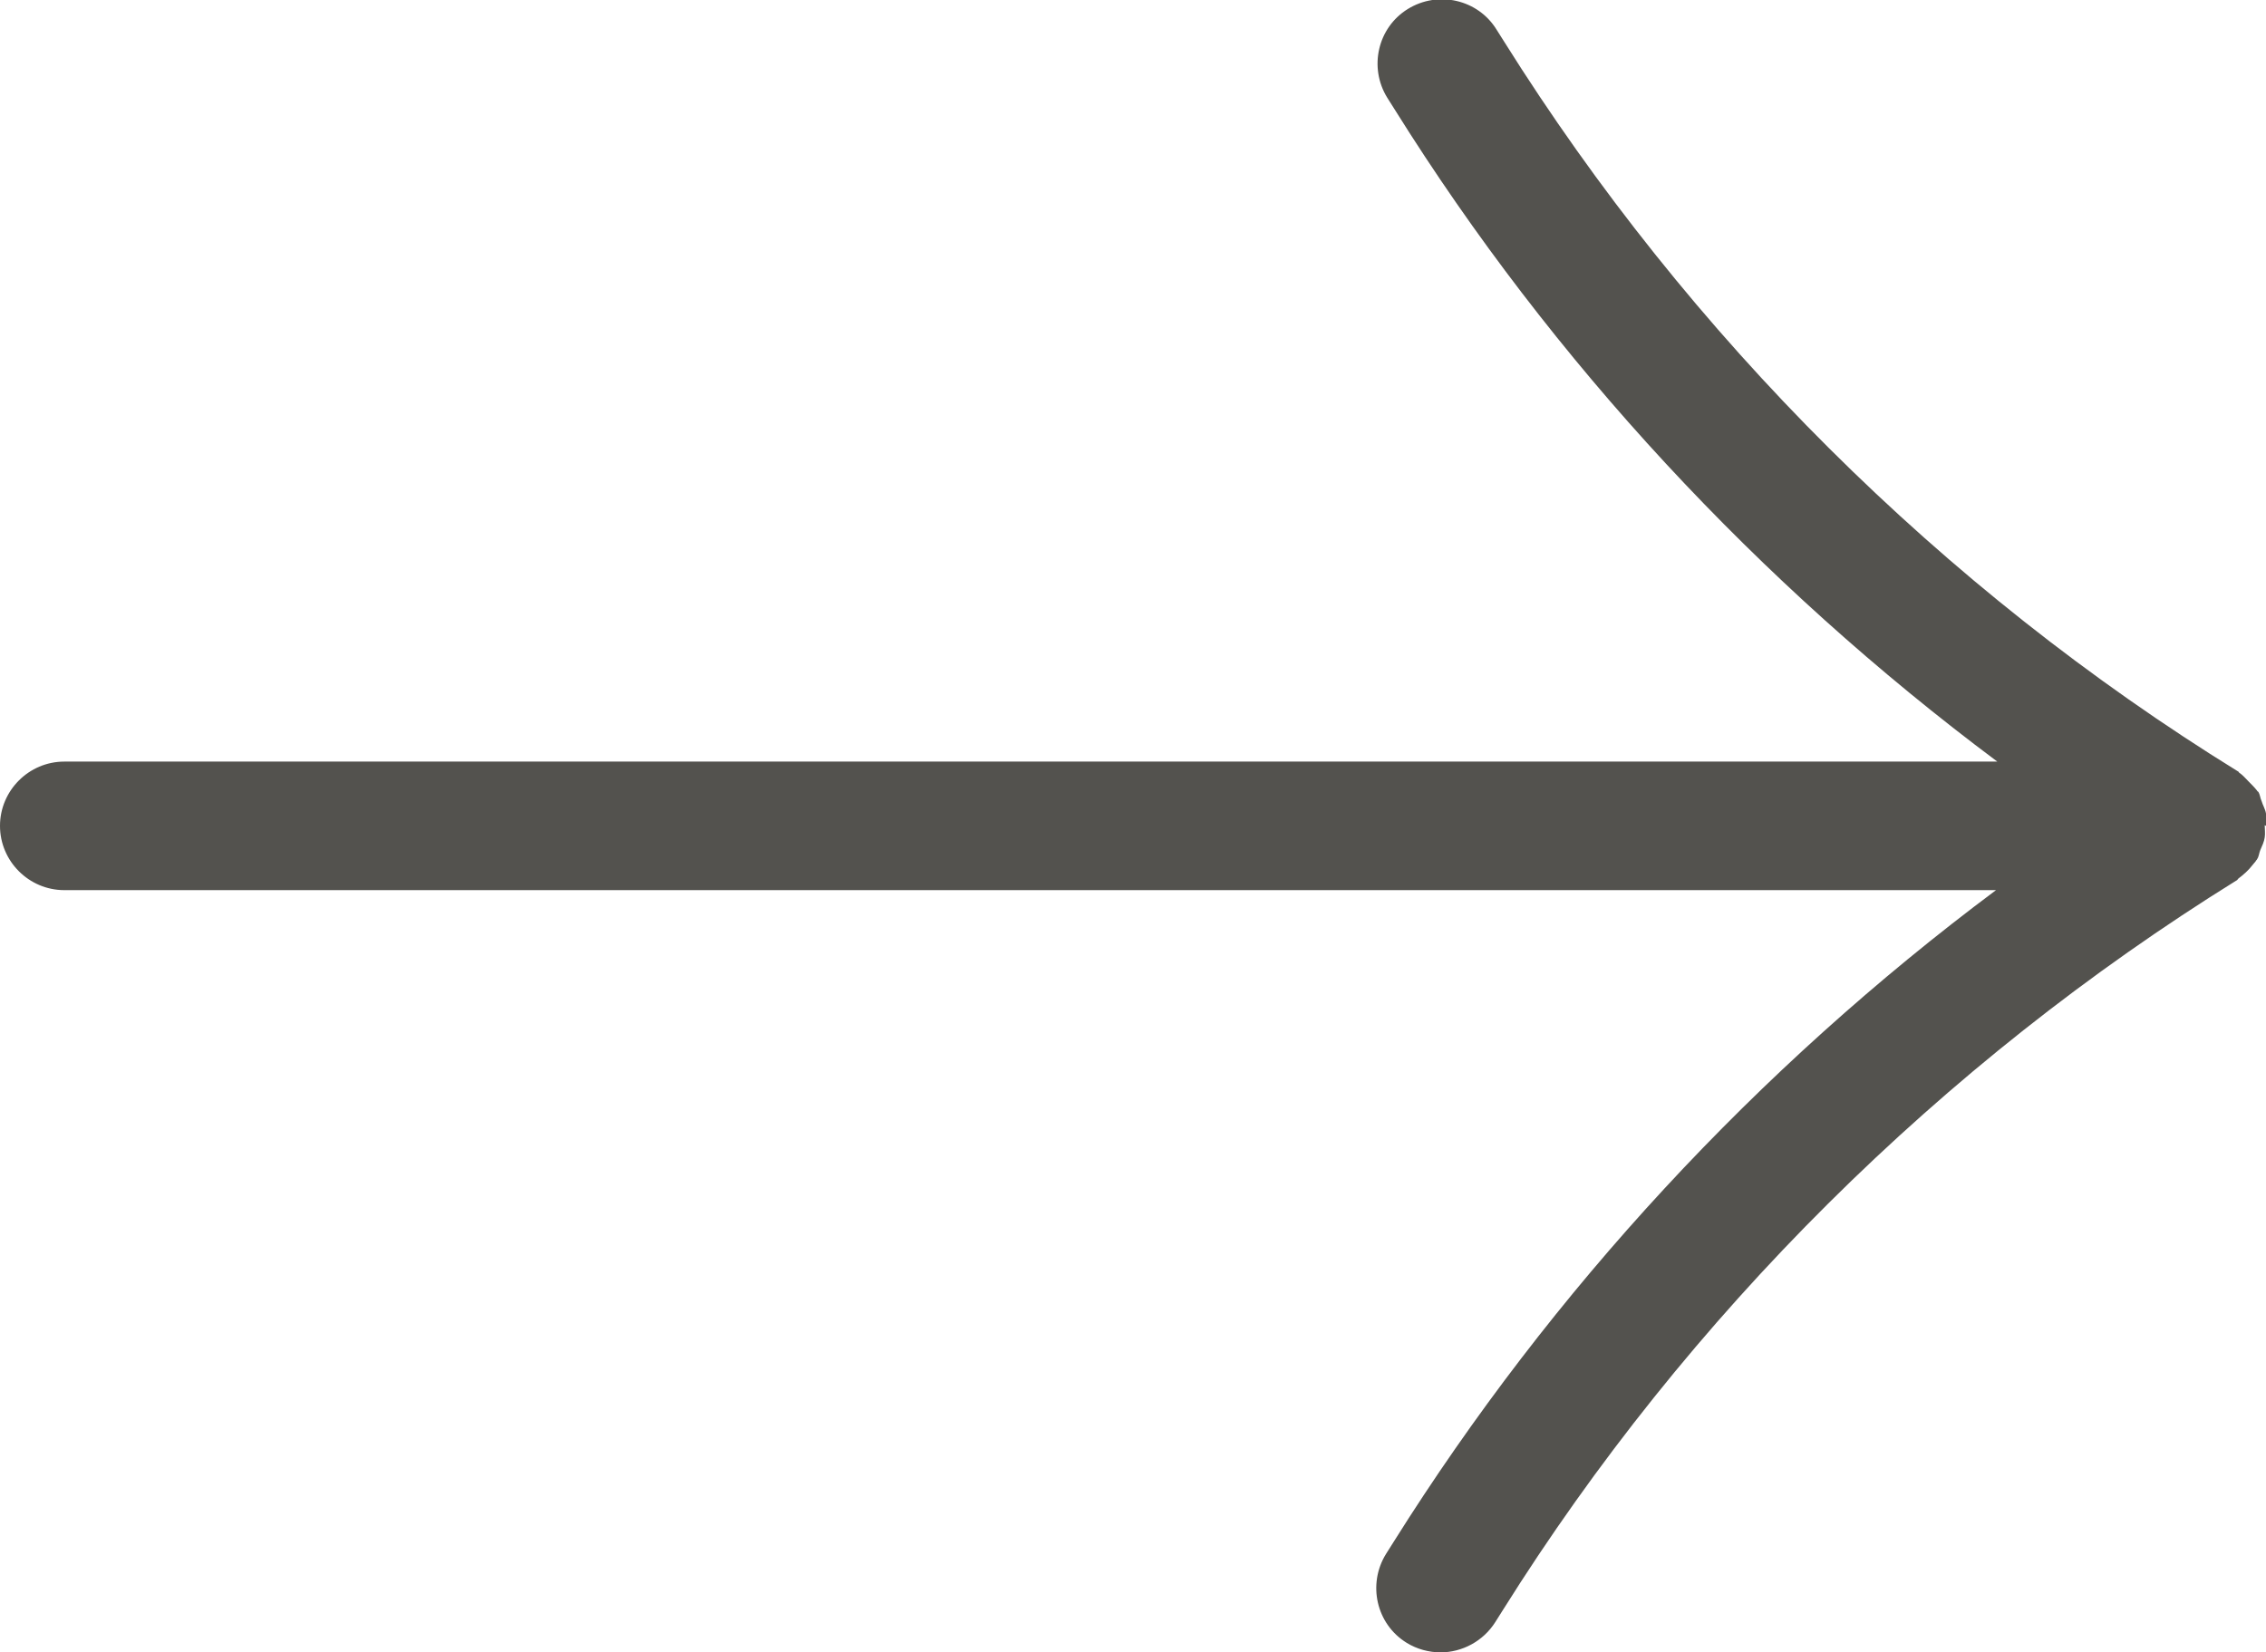
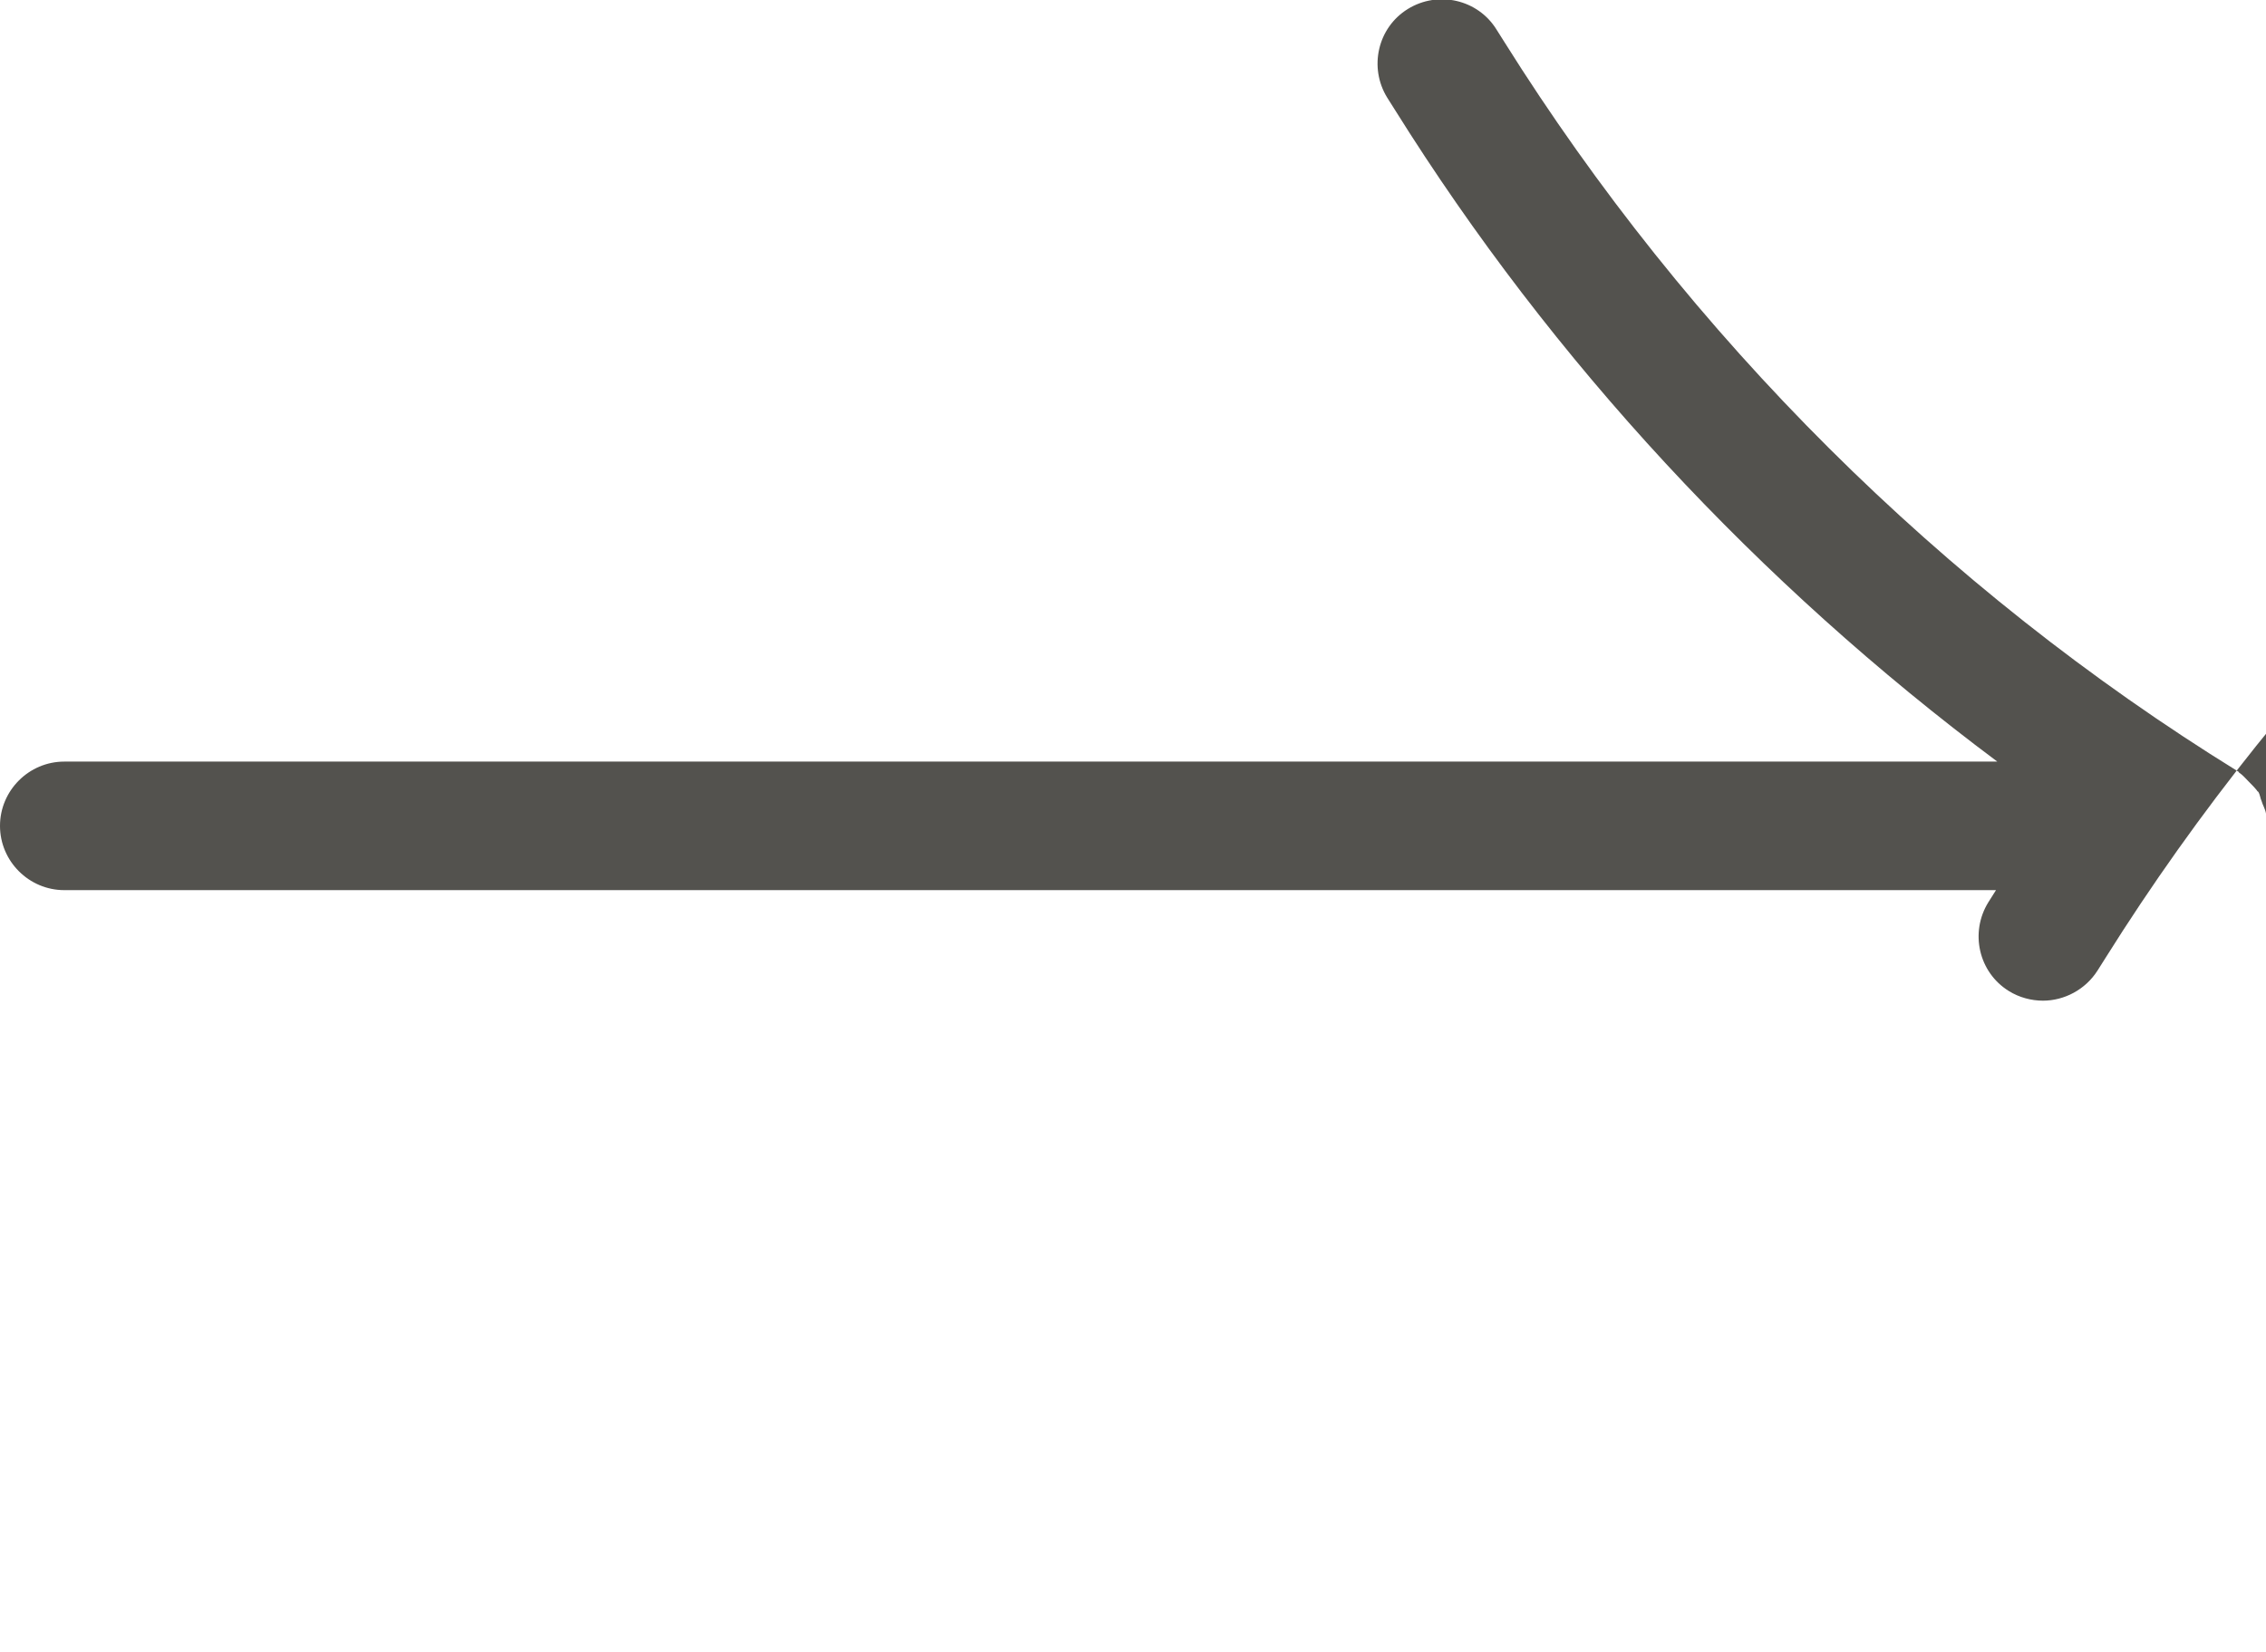
<svg xmlns="http://www.w3.org/2000/svg" id="_レイヤー_2" data-name="レイヤー 2" viewBox="0 0 35.25 25.71">
  <defs>
    <style>
      .cls-1 {
        fill: #53524e;
      }
    </style>
  </defs>
  <g id="_アイコン" data-name="アイコン">
-     <path class="cls-1" d="M35.25,12.85c0-.06,0-.13,0-.19-.01-.07-.05-.13-.07-.2-.02-.04-.02-.09-.05-.14,0,0-.02-.01-.02-.02-.04-.05-.09-.1-.13-.14-.05-.05-.09-.1-.15-.14,0,0-.01-.02-.02-.02-4.6-2.84-8.54-6.77-11.41-11.35l-.12-.19c-.29-.47-.91-.61-1.38-.32-.47,.29-.61,.91-.32,1.38l.12,.19c2.45,3.92,5.66,7.37,9.37,10.14H1c-.55,0-1,.45-1,1s.45,1,1,1H31.05c-3.71,2.77-6.91,6.22-9.37,10.14l-.12,.19c-.29,.47-.15,1.09,.32,1.38,.16,.1,.35,.15,.53,.15,.33,0,.66-.17,.85-.47l.12-.19c2.87-4.58,6.82-8.5,11.41-11.35,.01,0,.02-.02,.03-.03,.08-.06,.16-.13,.22-.21,.02-.02,.03-.04,.05-.06,0-.01,.02-.02,.02-.03,.03-.04,.03-.09,.05-.14,.03-.07,.06-.13,.07-.2,.01-.06,0-.13,0-.19Z" />
+     <path class="cls-1" d="M35.25,12.85c0-.06,0-.13,0-.19-.01-.07-.05-.13-.07-.2-.02-.04-.02-.09-.05-.14,0,0-.02-.01-.02-.02-.04-.05-.09-.1-.13-.14-.05-.05-.09-.1-.15-.14,0,0-.01-.02-.02-.02-4.6-2.84-8.54-6.77-11.41-11.35l-.12-.19c-.29-.47-.91-.61-1.38-.32-.47,.29-.61,.91-.32,1.38l.12,.19c2.45,3.92,5.66,7.37,9.37,10.14H1c-.55,0-1,.45-1,1s.45,1,1,1H31.05l-.12,.19c-.29,.47-.15,1.09,.32,1.38,.16,.1,.35,.15,.53,.15,.33,0,.66-.17,.85-.47l.12-.19c2.87-4.58,6.82-8.5,11.41-11.35,.01,0,.02-.02,.03-.03,.08-.06,.16-.13,.22-.21,.02-.02,.03-.04,.05-.06,0-.01,.02-.02,.02-.03,.03-.04,.03-.09,.05-.14,.03-.07,.06-.13,.07-.2,.01-.06,0-.13,0-.19Z" />
  </g>
</svg>